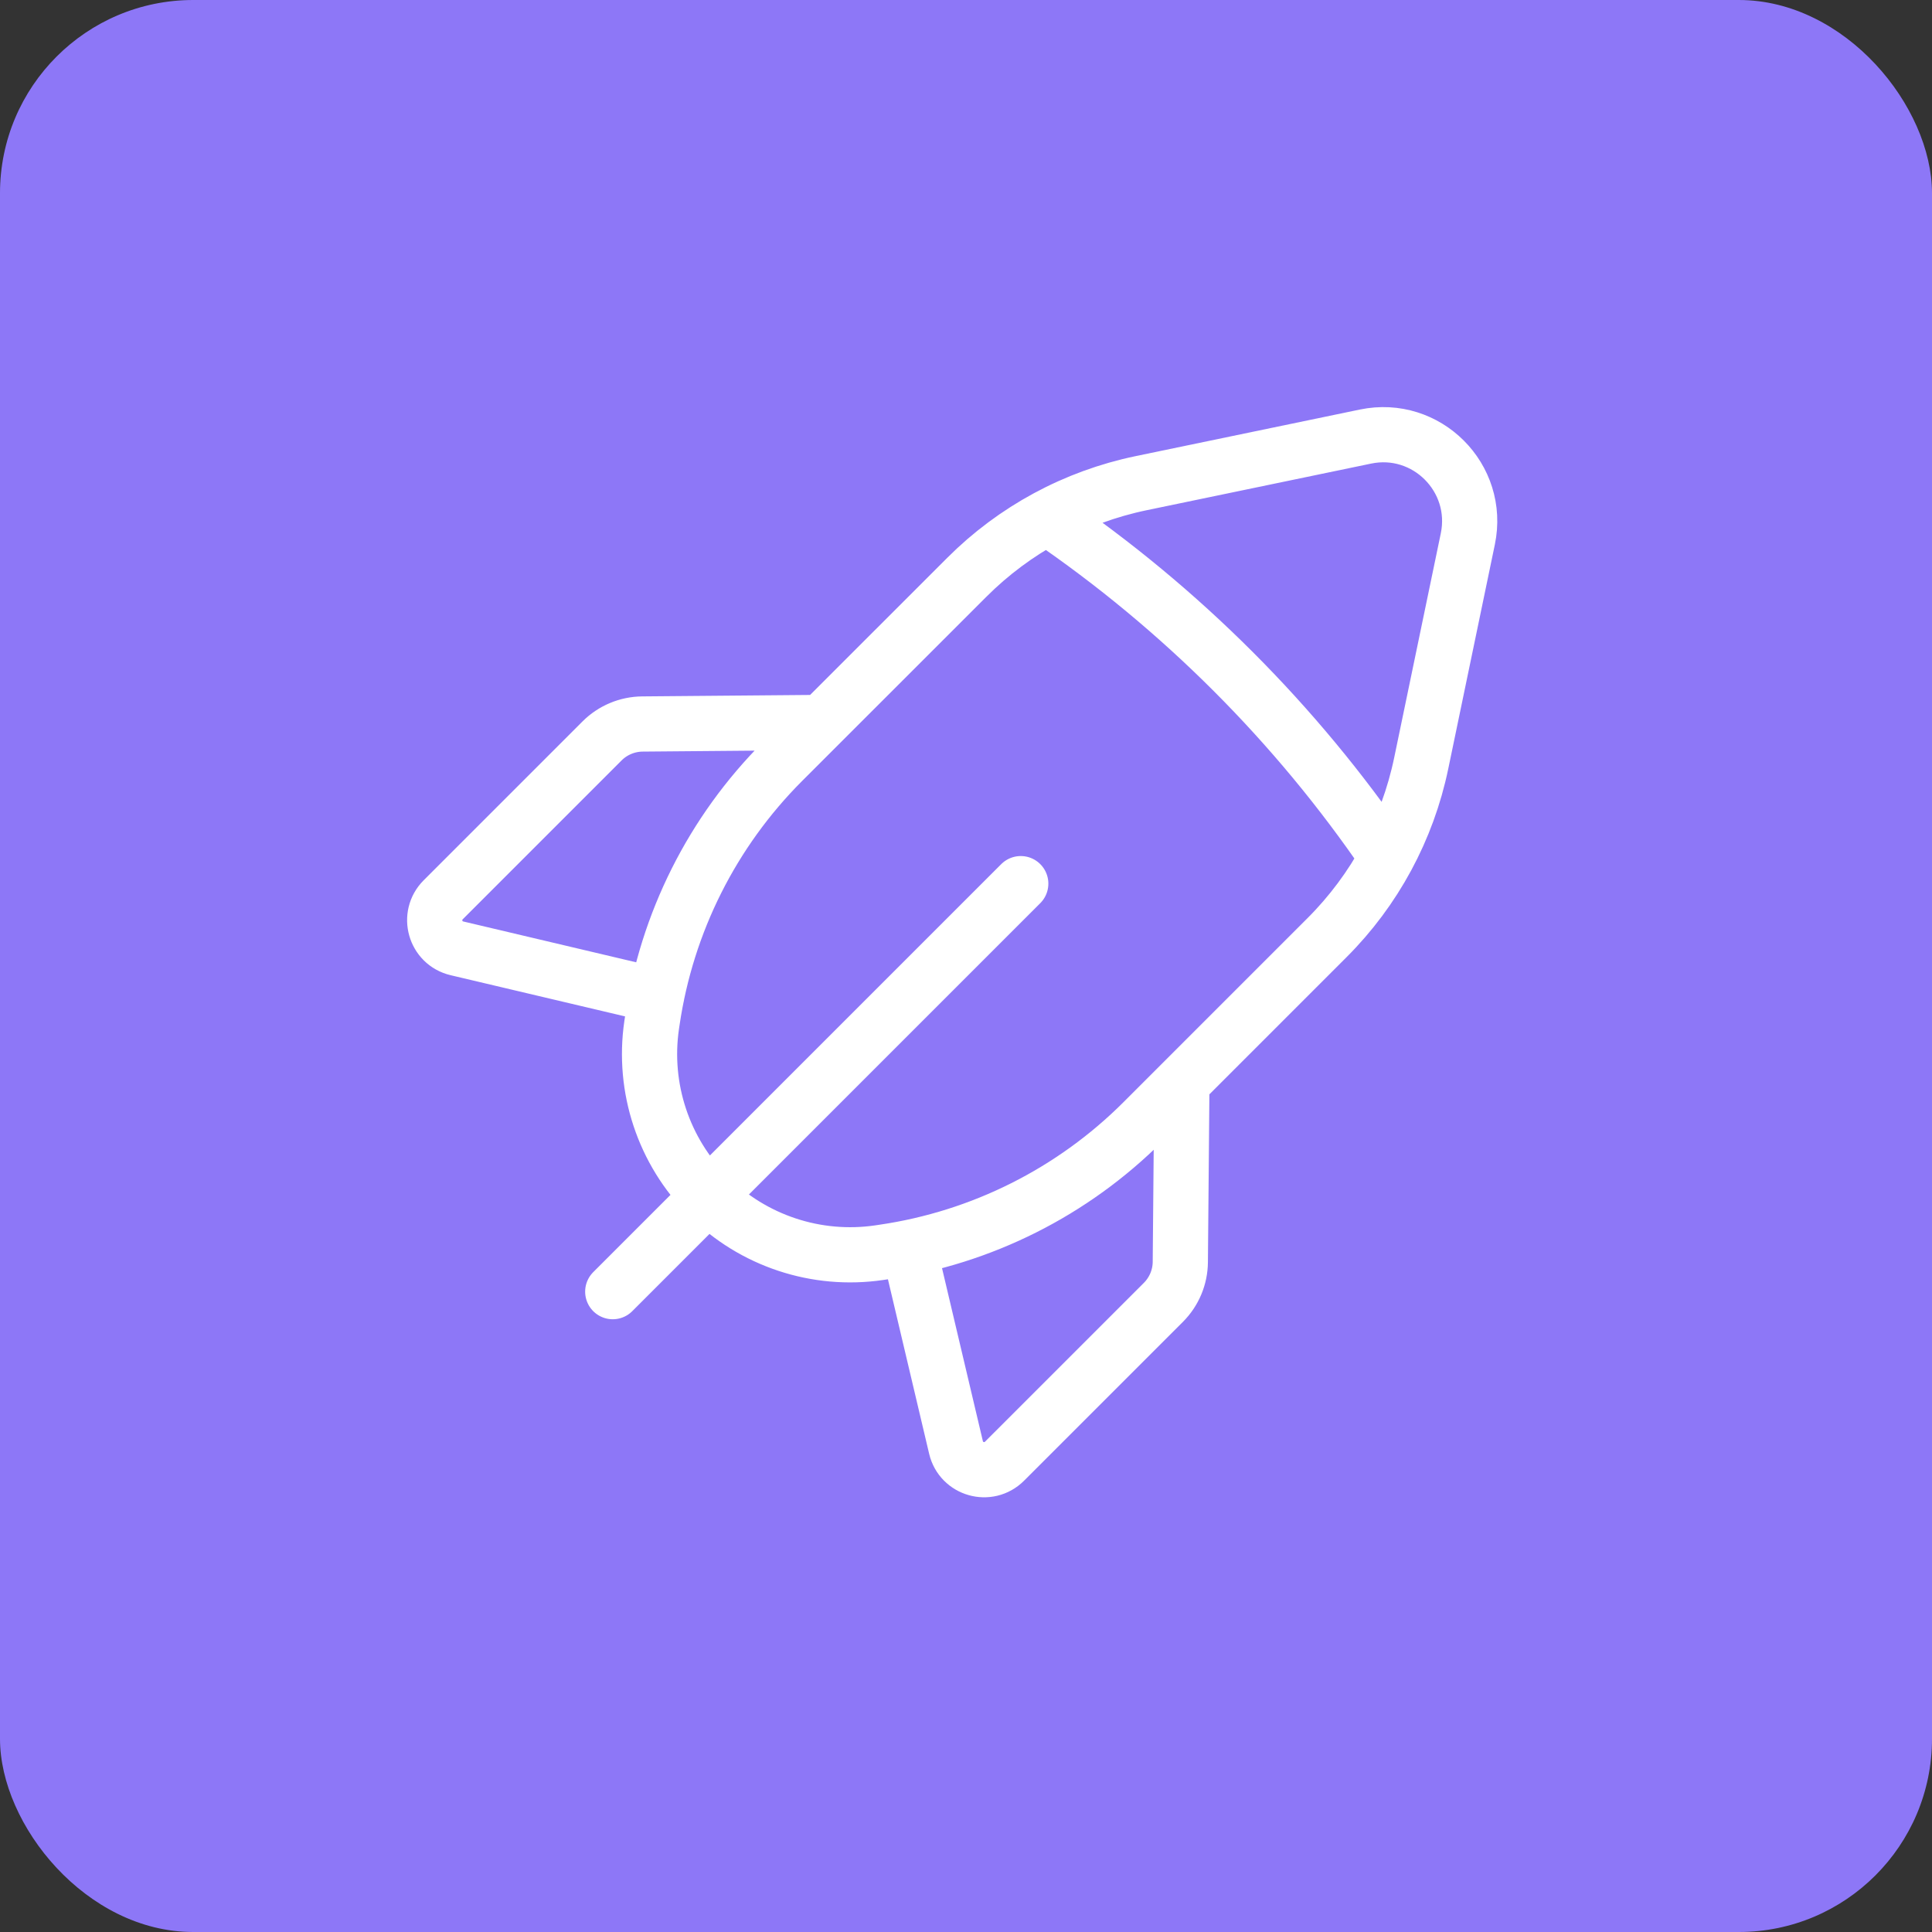
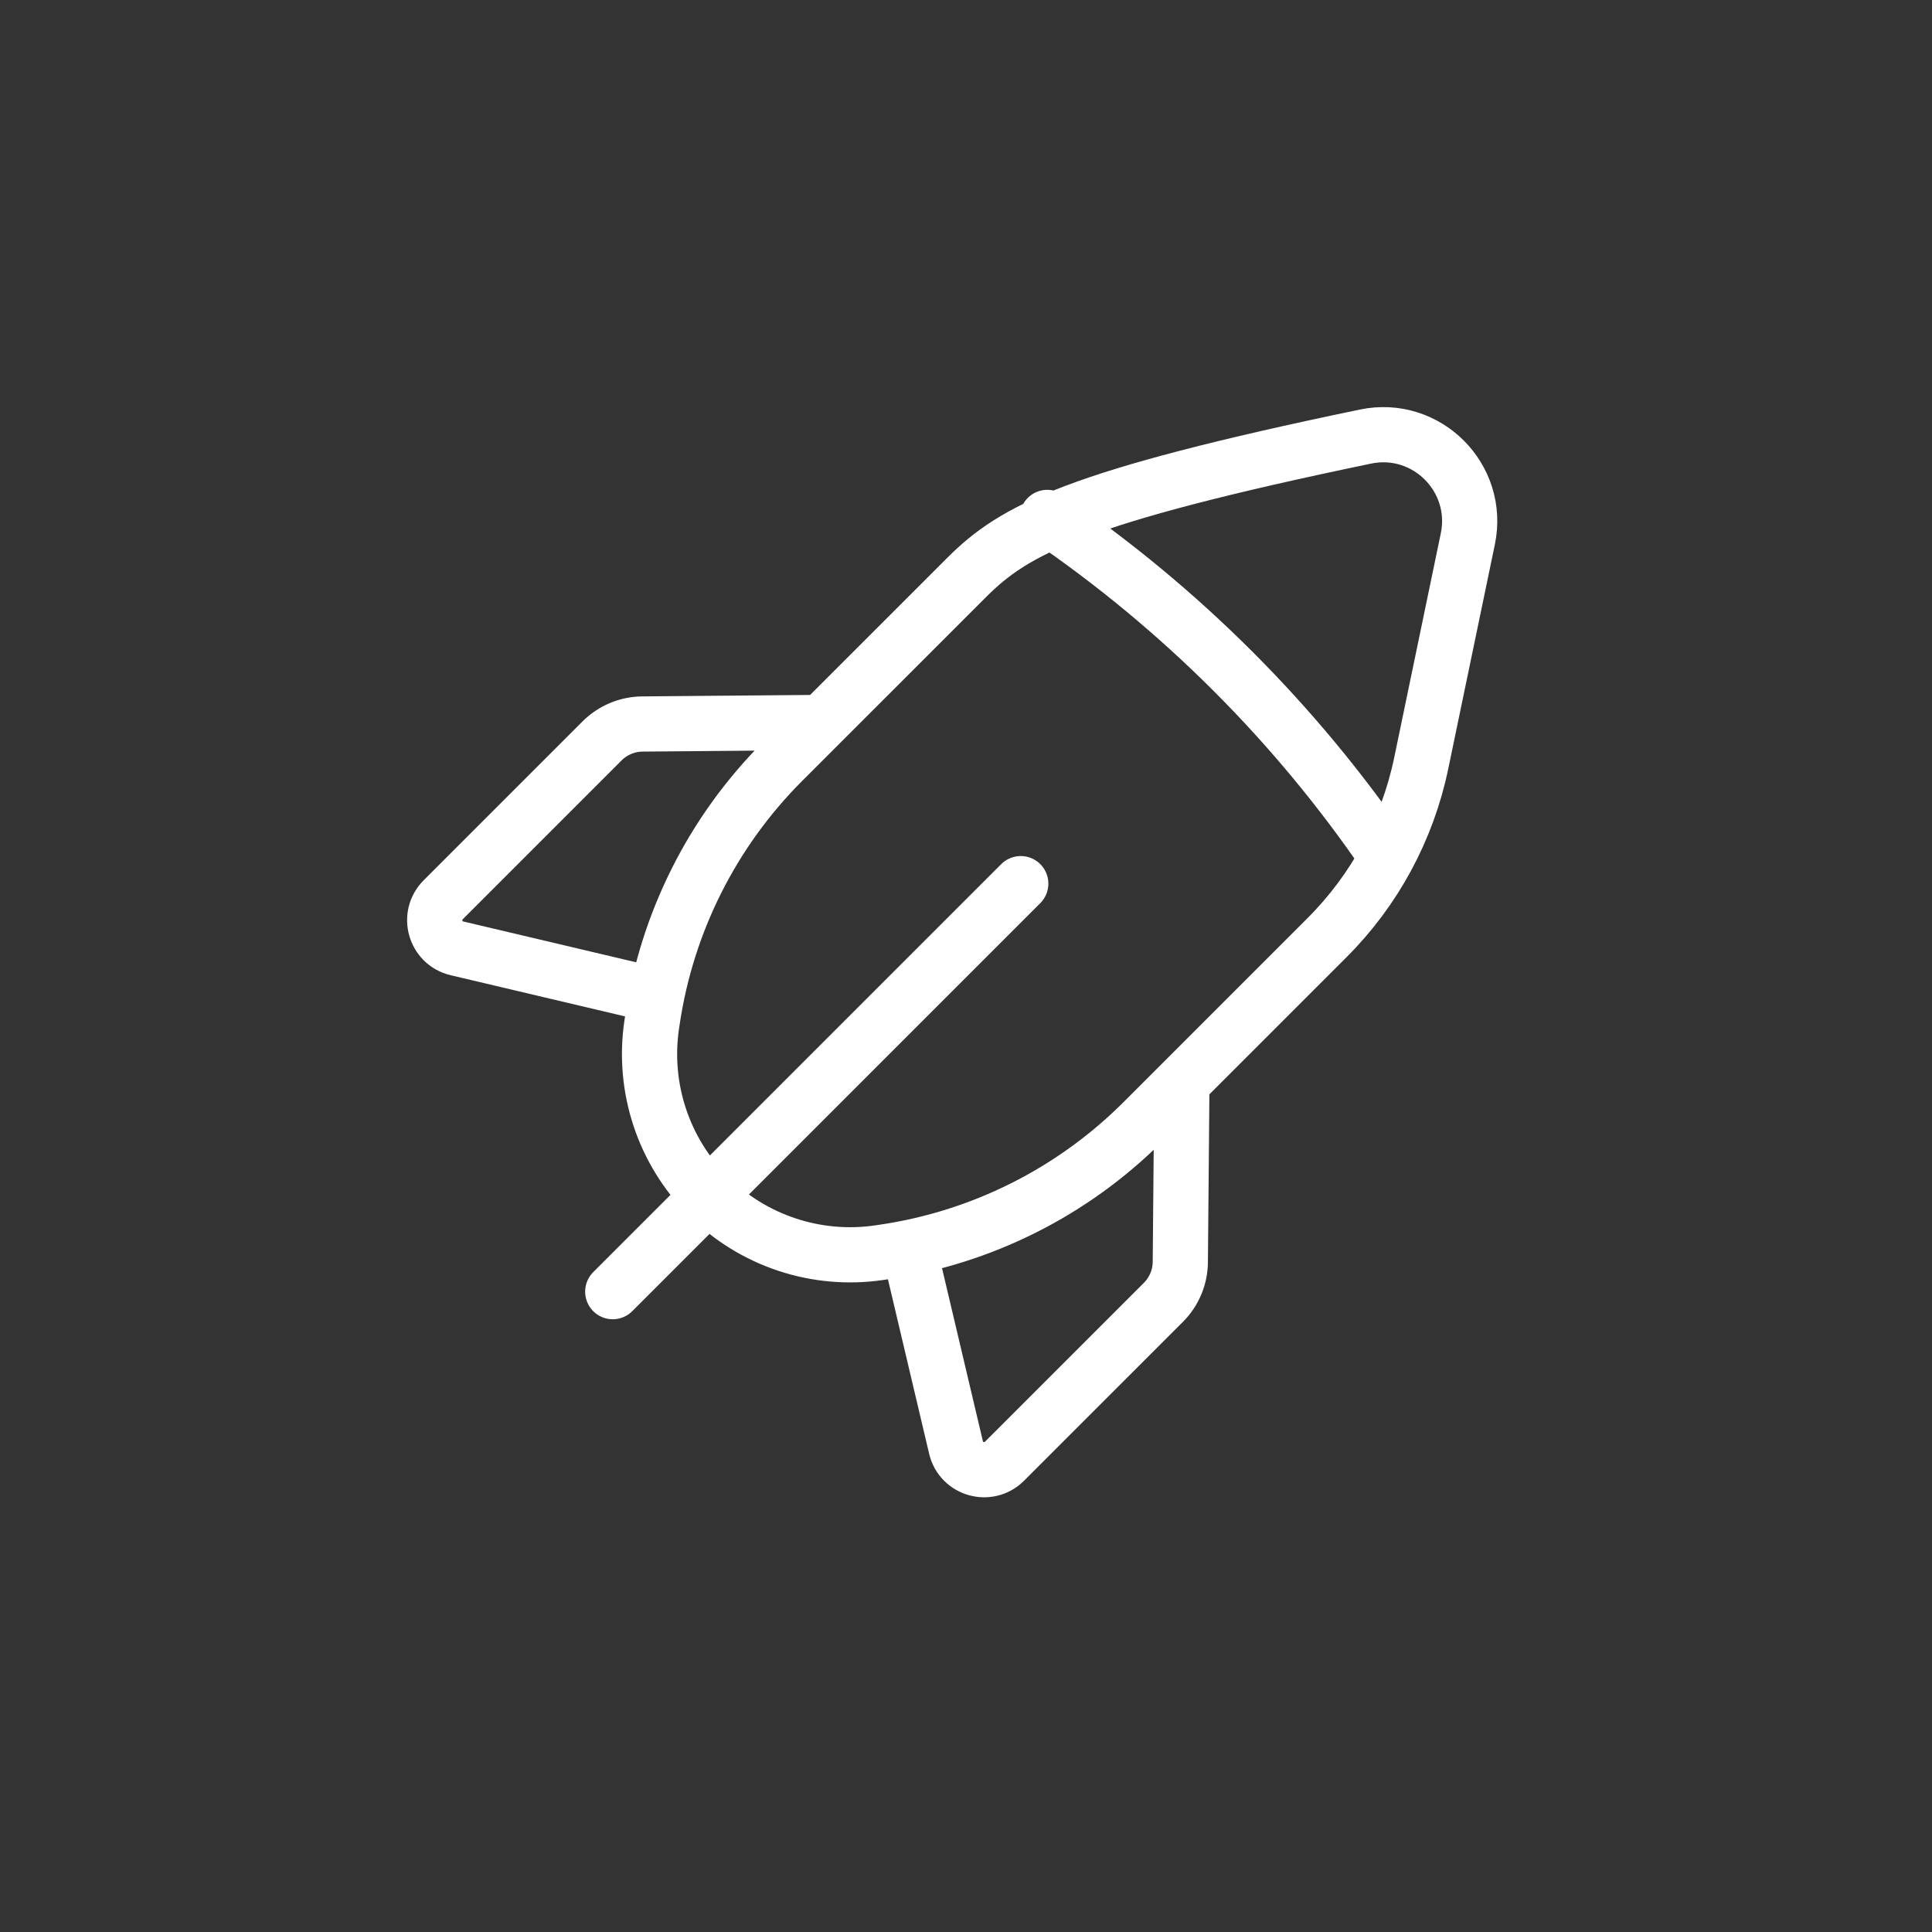
<svg xmlns="http://www.w3.org/2000/svg" width="70" height="70" viewBox="0 0 70 70" fill="none">
  <rect x="0" y="0" width="70" height="70" fill="#333333" stroke="none" />
-   <rect width="70" height="70" rx="7" fill="#8D77F7" />
-   <path d="M36.984 32.016L22.201 46.799M23.797 36.07L16.556 34.36C15.759 34.172 15.479 33.183 16.056 32.603L21.814 26.845C22.201 26.458 22.726 26.237 23.276 26.232L29.768 26.176M37.946 18.747C42.778 22.042 46.958 26.222 50.253 31.054M32.928 45.203L34.638 52.444C34.826 53.241 35.815 53.521 36.394 52.944L42.153 47.186C42.539 46.799 42.761 46.274 42.765 45.724L42.822 39.232M51.493 27.656L53.182 19.527C53.642 17.315 51.685 15.357 49.473 15.818L41.343 17.507C38.949 18.005 36.754 19.19 35.027 20.919L28.357 27.587C25.812 30.132 24.156 33.431 23.633 36.992L23.61 37.145C23.28 39.418 24.041 41.712 25.664 43.336C27.286 44.959 29.582 45.72 31.855 45.387L32.008 45.364C35.568 44.844 38.868 43.186 41.413 40.641L48.081 33.973C49.81 32.246 50.995 30.05 51.493 27.656Z" stroke="white" stroke-width="2" stroke-linecap="round" stroke-linejoin="round" />
+   <path d="M36.984 32.016L22.201 46.799M23.797 36.07L16.556 34.36C15.759 34.172 15.479 33.183 16.056 32.603L21.814 26.845C22.201 26.458 22.726 26.237 23.276 26.232L29.768 26.176M37.946 18.747C42.778 22.042 46.958 26.222 50.253 31.054M32.928 45.203L34.638 52.444C34.826 53.241 35.815 53.521 36.394 52.944L42.153 47.186C42.539 46.799 42.761 46.274 42.765 45.724L42.822 39.232M51.493 27.656L53.182 19.527C53.642 17.315 51.685 15.357 49.473 15.818C38.949 18.005 36.754 19.19 35.027 20.919L28.357 27.587C25.812 30.132 24.156 33.431 23.633 36.992L23.61 37.145C23.28 39.418 24.041 41.712 25.664 43.336C27.286 44.959 29.582 45.72 31.855 45.387L32.008 45.364C35.568 44.844 38.868 43.186 41.413 40.641L48.081 33.973C49.81 32.246 50.995 30.05 51.493 27.656Z" stroke="white" stroke-width="2" stroke-linecap="round" stroke-linejoin="round" />
</svg>